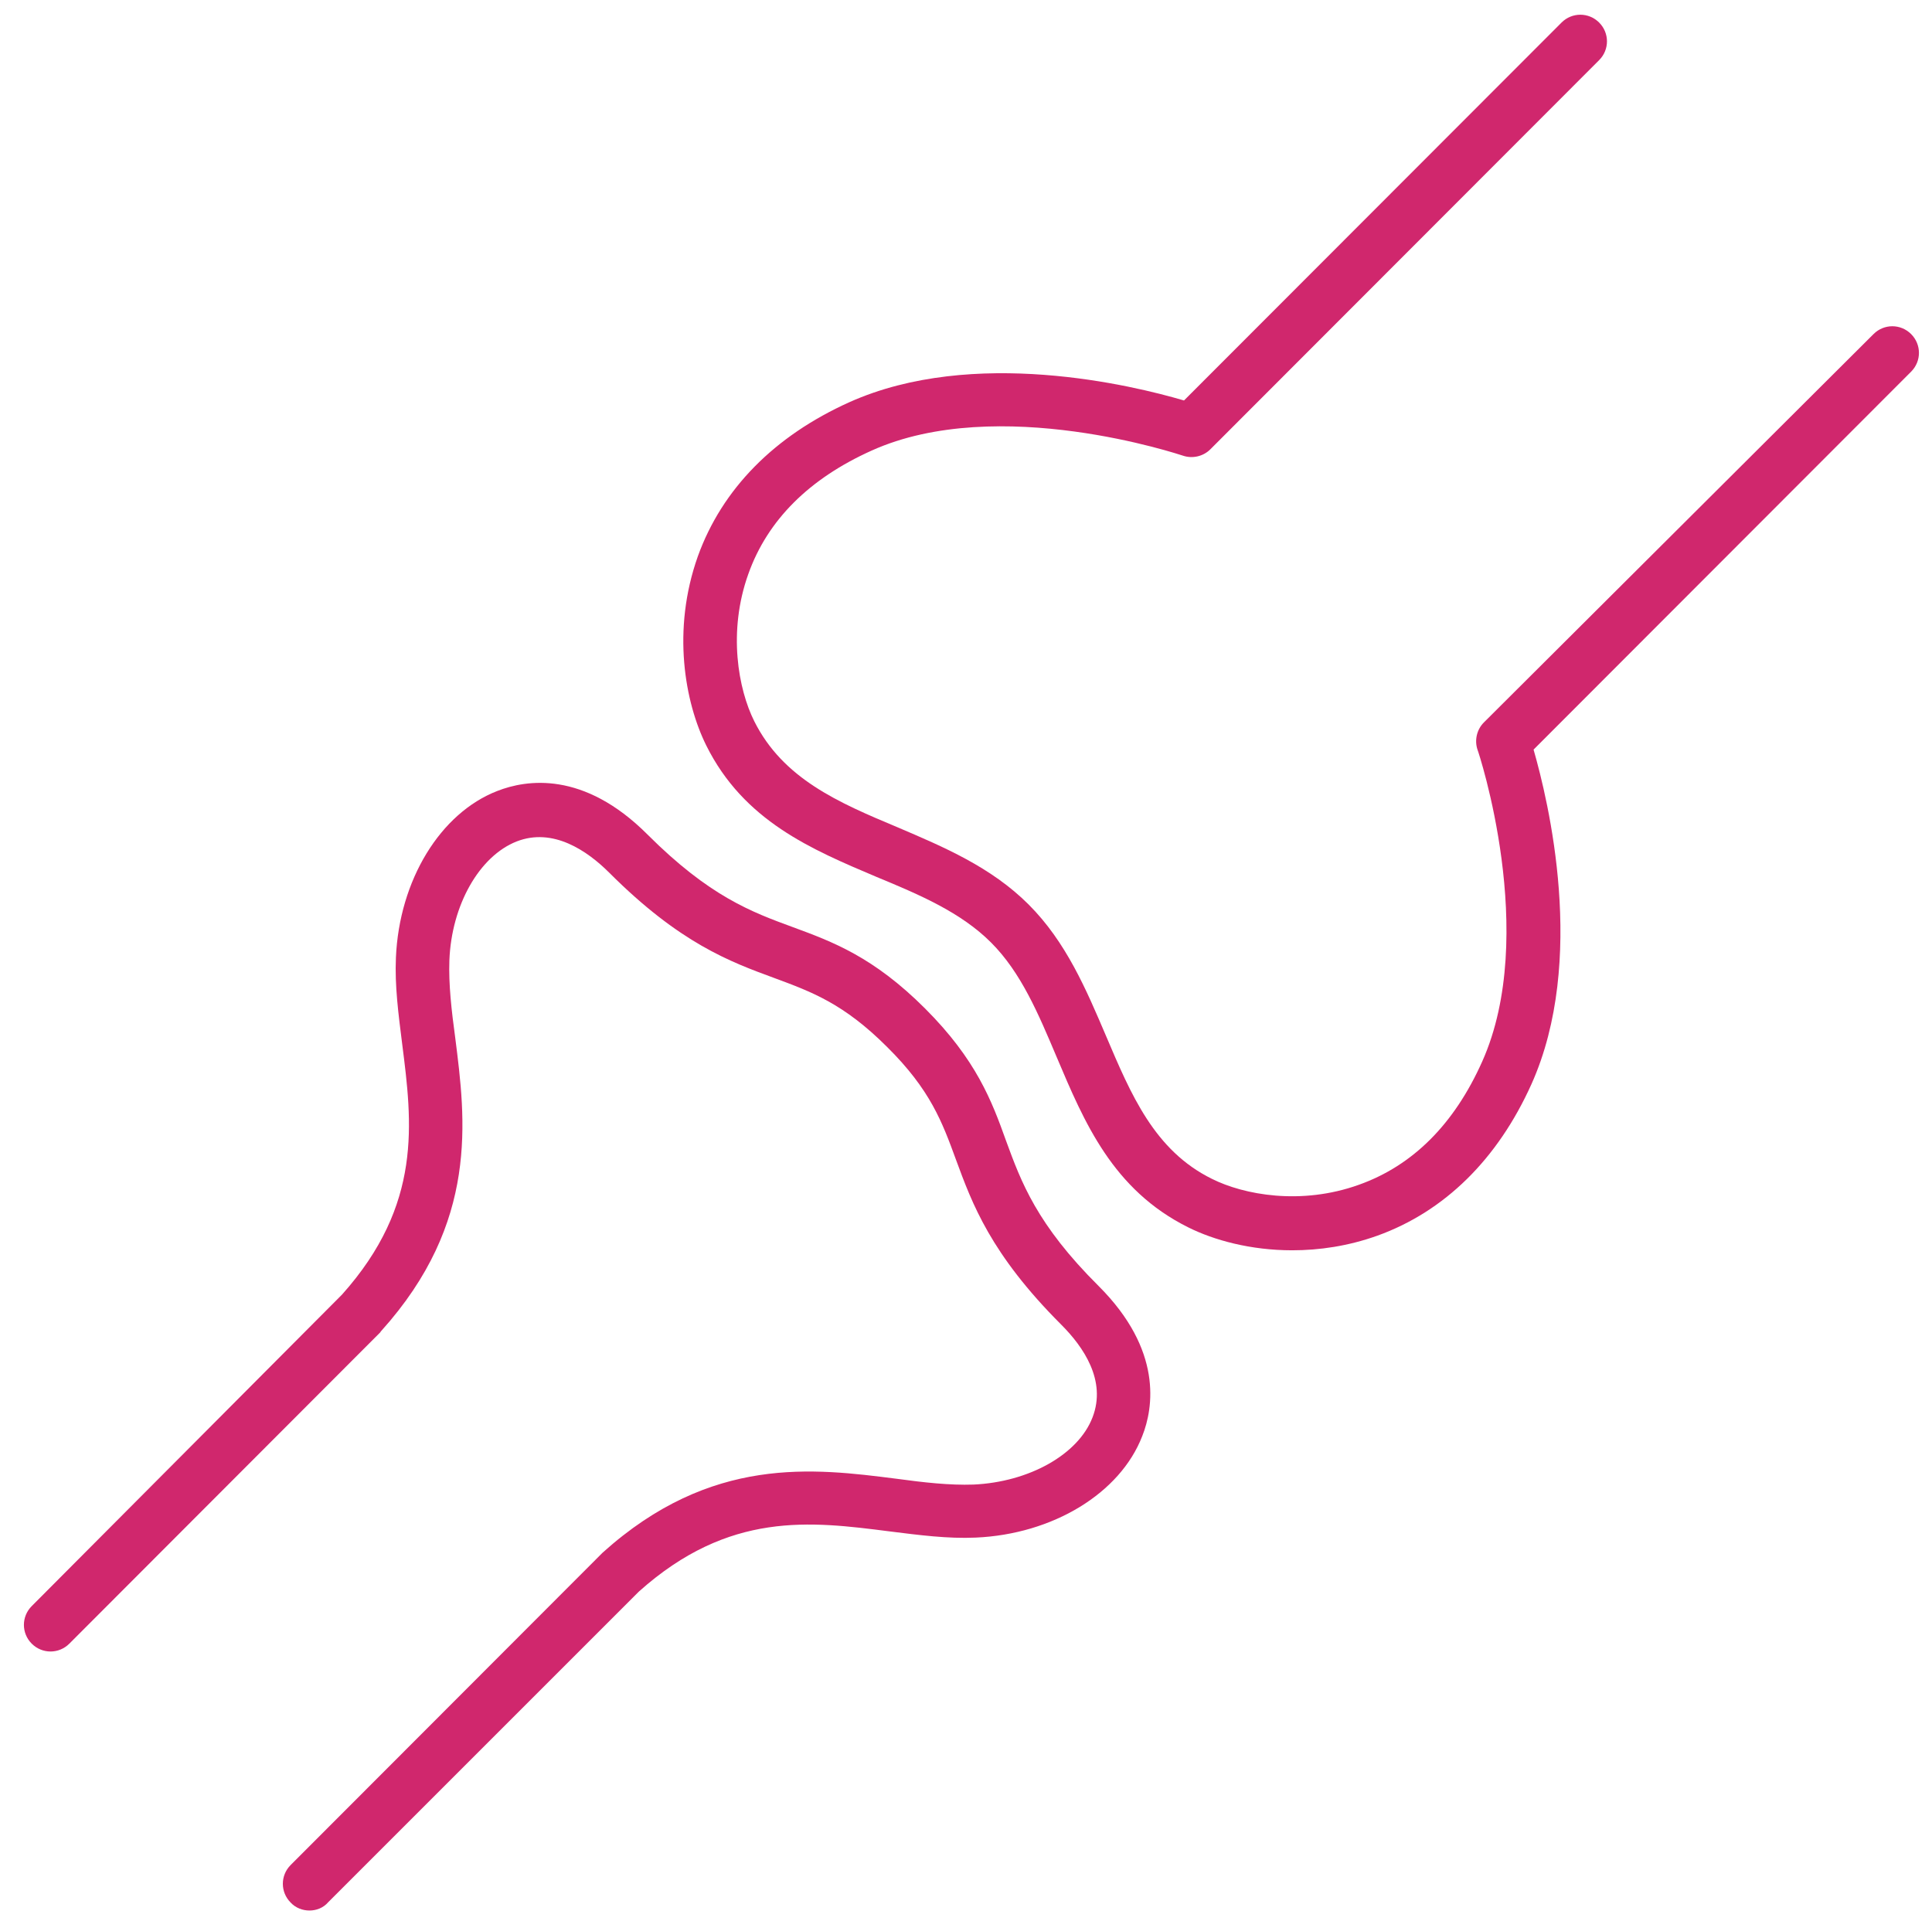
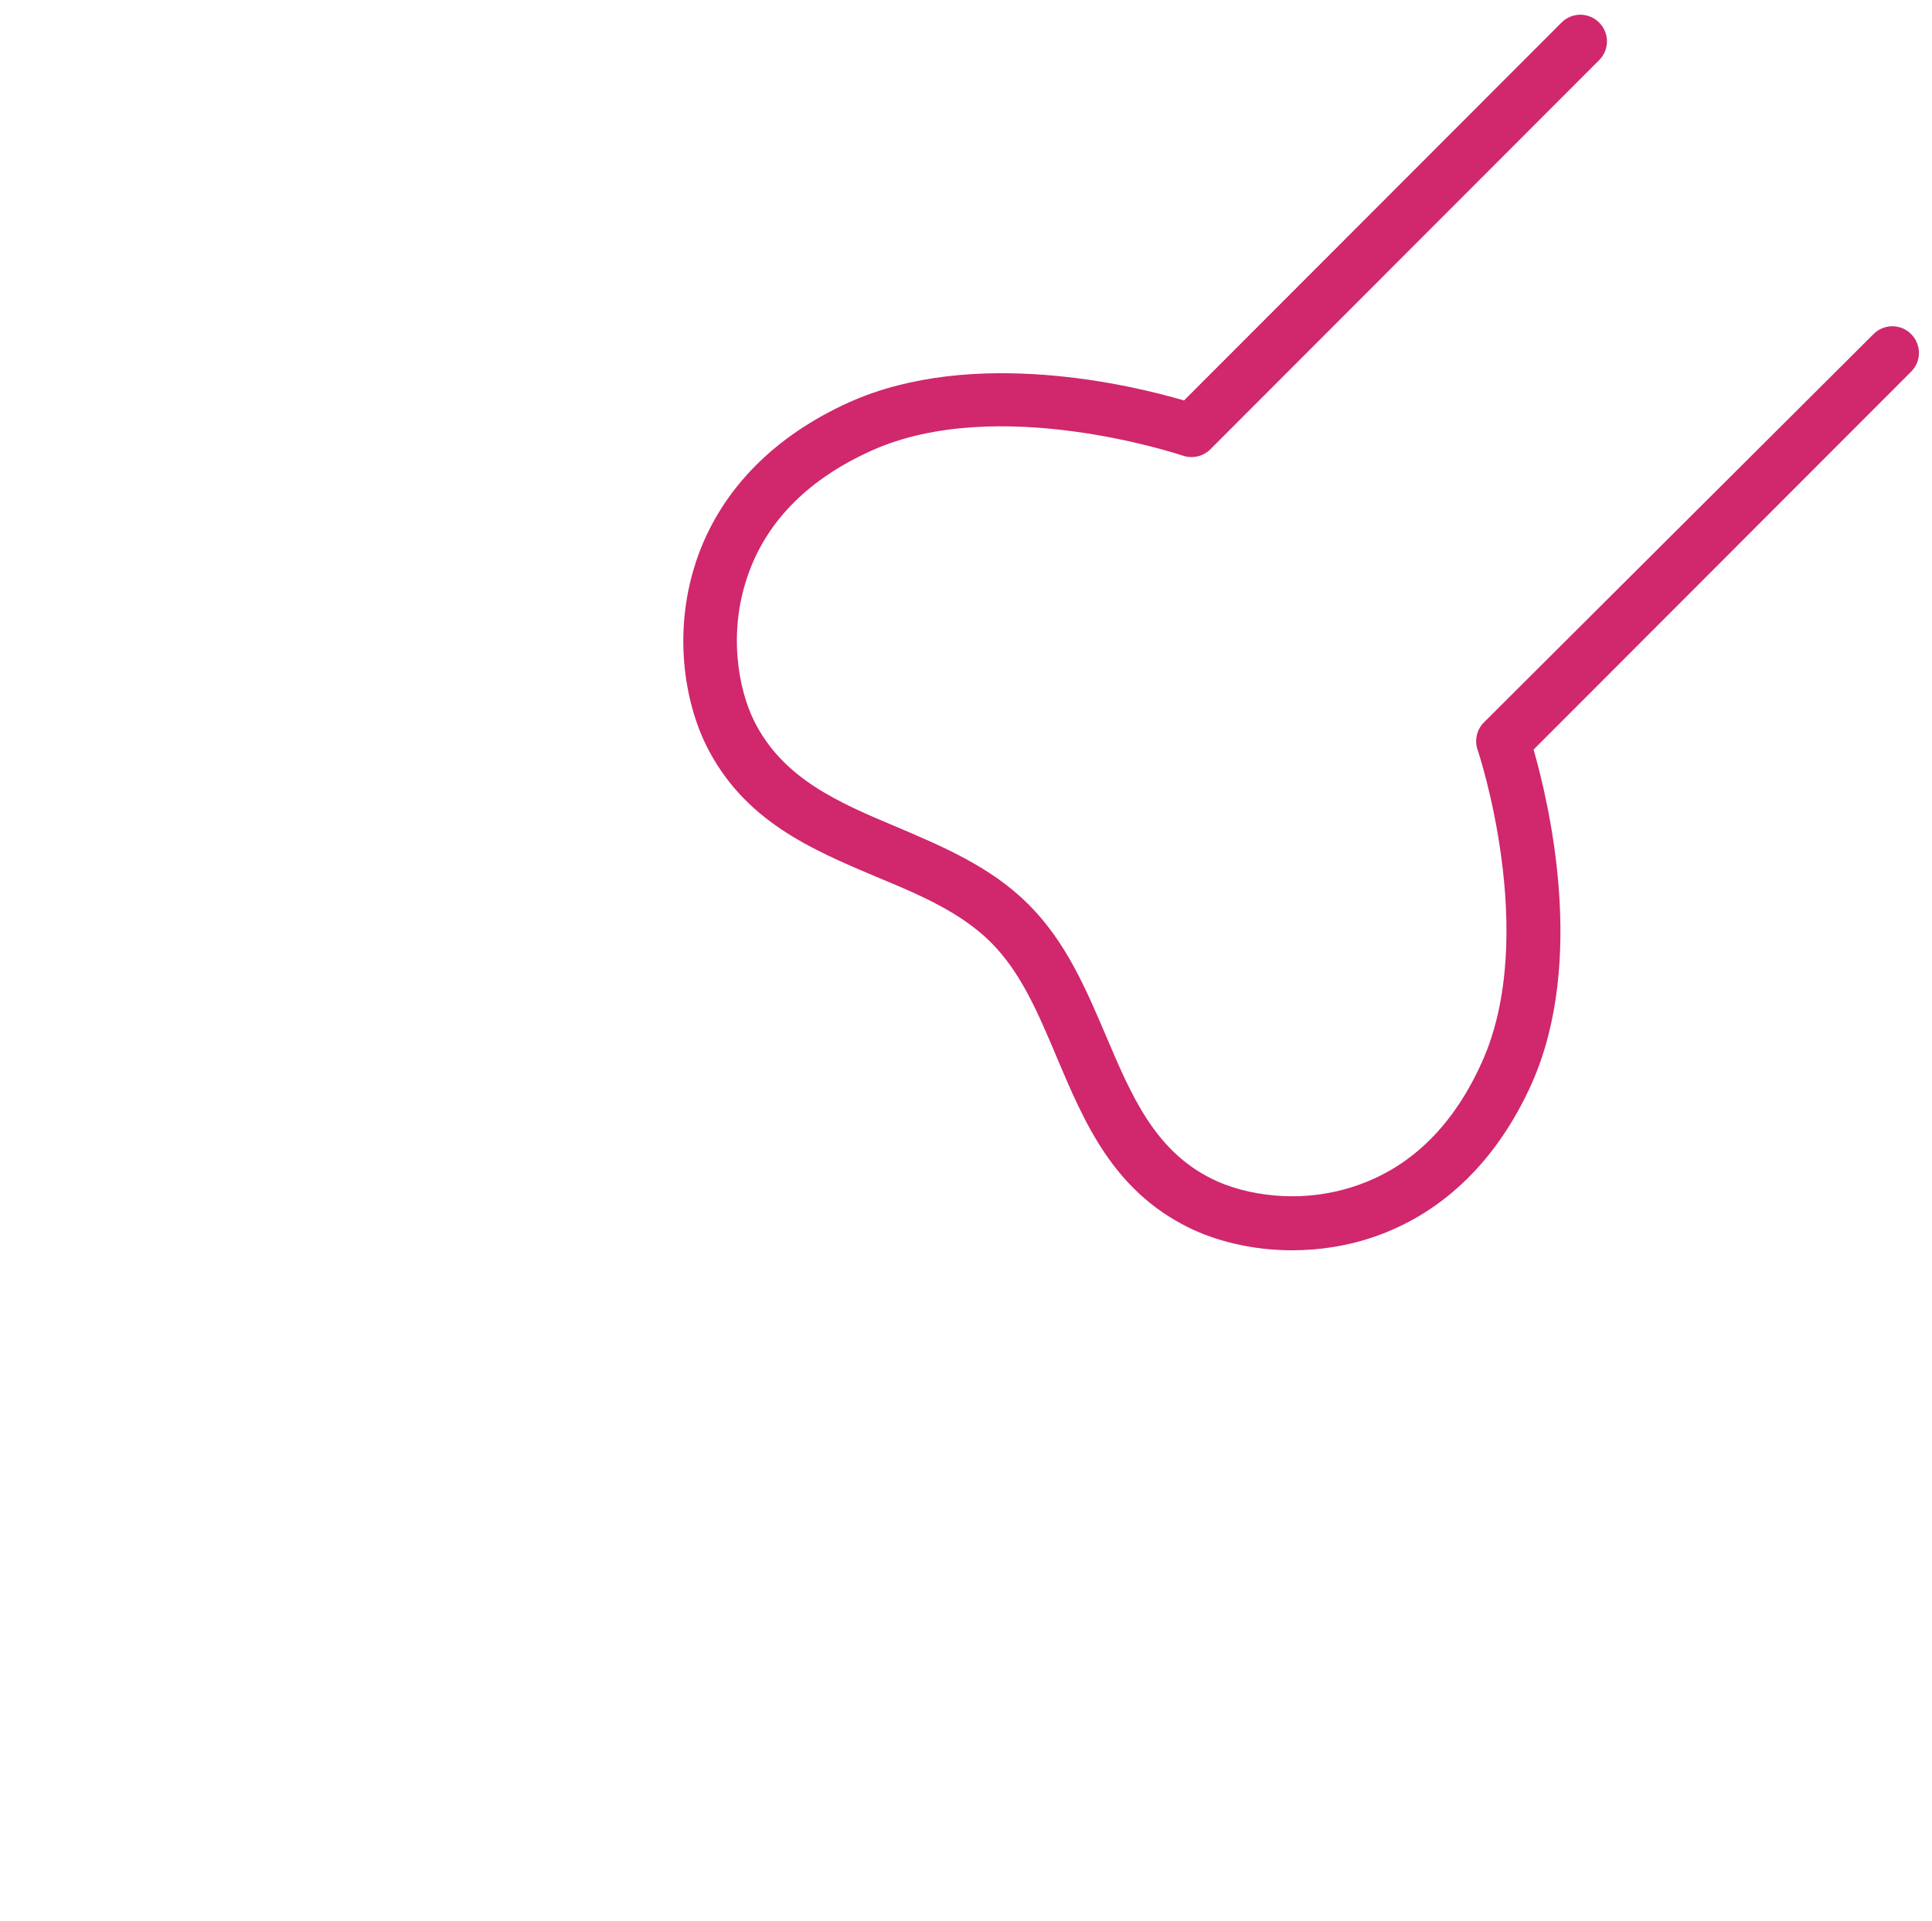
<svg xmlns="http://www.w3.org/2000/svg" version="1.1" id="Layer_1" x="0px" y="0px" viewBox="0 0 462.6 460" style="enable-background:new 0 0 462.6 460;" xml:space="preserve">
  <style type="text/css">
	.st0{fill:#D0276D;}
</style>
  <g>
    <g>
      <path class="st0" d="M309.4,299.4c-9.9,0-18.7-2.4-24.9-5.5c-18.1-9-24.9-25.2-31.5-40.8c-4.4-10.4-8.5-20.2-15.7-27.4    c-7.2-7.2-17-11.4-27.4-15.7c-15.6-6.6-31.8-13.4-40.8-31.5c-5.1-10.3-8.3-27.6-2-45.3c5.8-16.1,18.3-28.8,36.3-36.9    c29.7-13.3,67.9-4,80.1-0.4l90.4-90.5c2.5-2.5,6.5-2.5,9,0c2.5,2.5,2.5,6.5,0,9l-93.1,93.2c-1.7,1.7-4.3,2.3-6.6,1.5    c-0.4-0.1-44.1-14.9-74.5-1.2c-14.9,6.7-24.9,16.6-29.5,29.5c-5,13.9-2.4,27.7,1.4,35.3c6.9,13.8,20.2,19.5,34.3,25.4    c11,4.7,22.4,9.5,31.4,18.5c9,9,13.8,20.4,18.5,31.4c6,14.1,11.6,27.5,25.4,34.3c7.6,3.8,21.3,6.4,35.2,1.4    c12.9-4.6,22.8-14.5,29.5-29.5c13.6-30.4-0.9-74.2-1.1-74.6c-0.8-2.3-0.2-4.9,1.5-6.6L448.6,80c2.5-2.5,6.5-2.5,9,0    c2.5,2.5,2.5,6.5,0,9l-90.4,90.5c3.5,12.2,12.8,50.4-0.5,80.1c-8.1,18-20.8,30.5-36.9,36.3C322.8,298.4,315.9,299.4,309.4,299.4z" />
    </g>
    <g>
-       <path class="st0" d="M74.1,457.5c-1.6,0-3.3-0.6-4.5-1.9c-2.5-2.5-2.5-6.5,0-9l74.5-74.6c0.1-0.1,0.2-0.2,0.2-0.2    c26-23.4,50.6-20.2,70.3-17.7c6.6,0.9,12.8,1.6,18.5,1.4c13.3-0.6,25.1-7.2,28.5-16.1c3.4-8.8-2.2-16.9-7.5-22.2    c-16.9-16.9-21.3-28.9-25.2-39.5c-3.3-9-6.1-16.7-16.5-27c-10.4-10.4-18.1-13.2-27-16.5c-10.6-3.9-22.6-8.3-39.5-25.2    c-5.3-5.3-13.5-10.9-22.2-7.5c-8.9,3.5-15.6,15.2-16.1,28.5c-0.2,5.7,0.5,11.9,1.4,18.5c2.5,19.7,5.7,44.2-17.7,70.2    c-0.1,0.1-0.2,0.2-0.2,0.3l-74.5,74.6c-2.5,2.5-6.5,2.5-9,0c-2.5-2.5-2.5-6.5,0-9L81.9,310c19.3-21.6,16.8-41.1,14.4-60    c-0.9-7.2-1.8-13.9-1.5-20.7c0.8-18.5,10.6-34.6,24.3-39.9c6.9-2.7,20.6-4.9,35.9,10.4c14.9,14.9,25,18.6,34.8,22.2    c9.5,3.5,19.3,7.1,31.7,19.5c12.3,12.3,16,22.2,19.4,31.7c3.6,9.8,7.3,20,22.2,34.8c15.3,15.3,13.1,29.1,10.4,35.9    c-5.3,13.7-21.4,23.5-39.9,24.3c-6.7,0.3-13.5-0.6-20.7-1.5c-18.8-2.4-38.3-4.9-59.9,14.4l-74.4,74.4    C77.4,456.9,75.7,457.5,74.1,457.5z" />
-     </g>
+       </g>
  </g>
</svg>